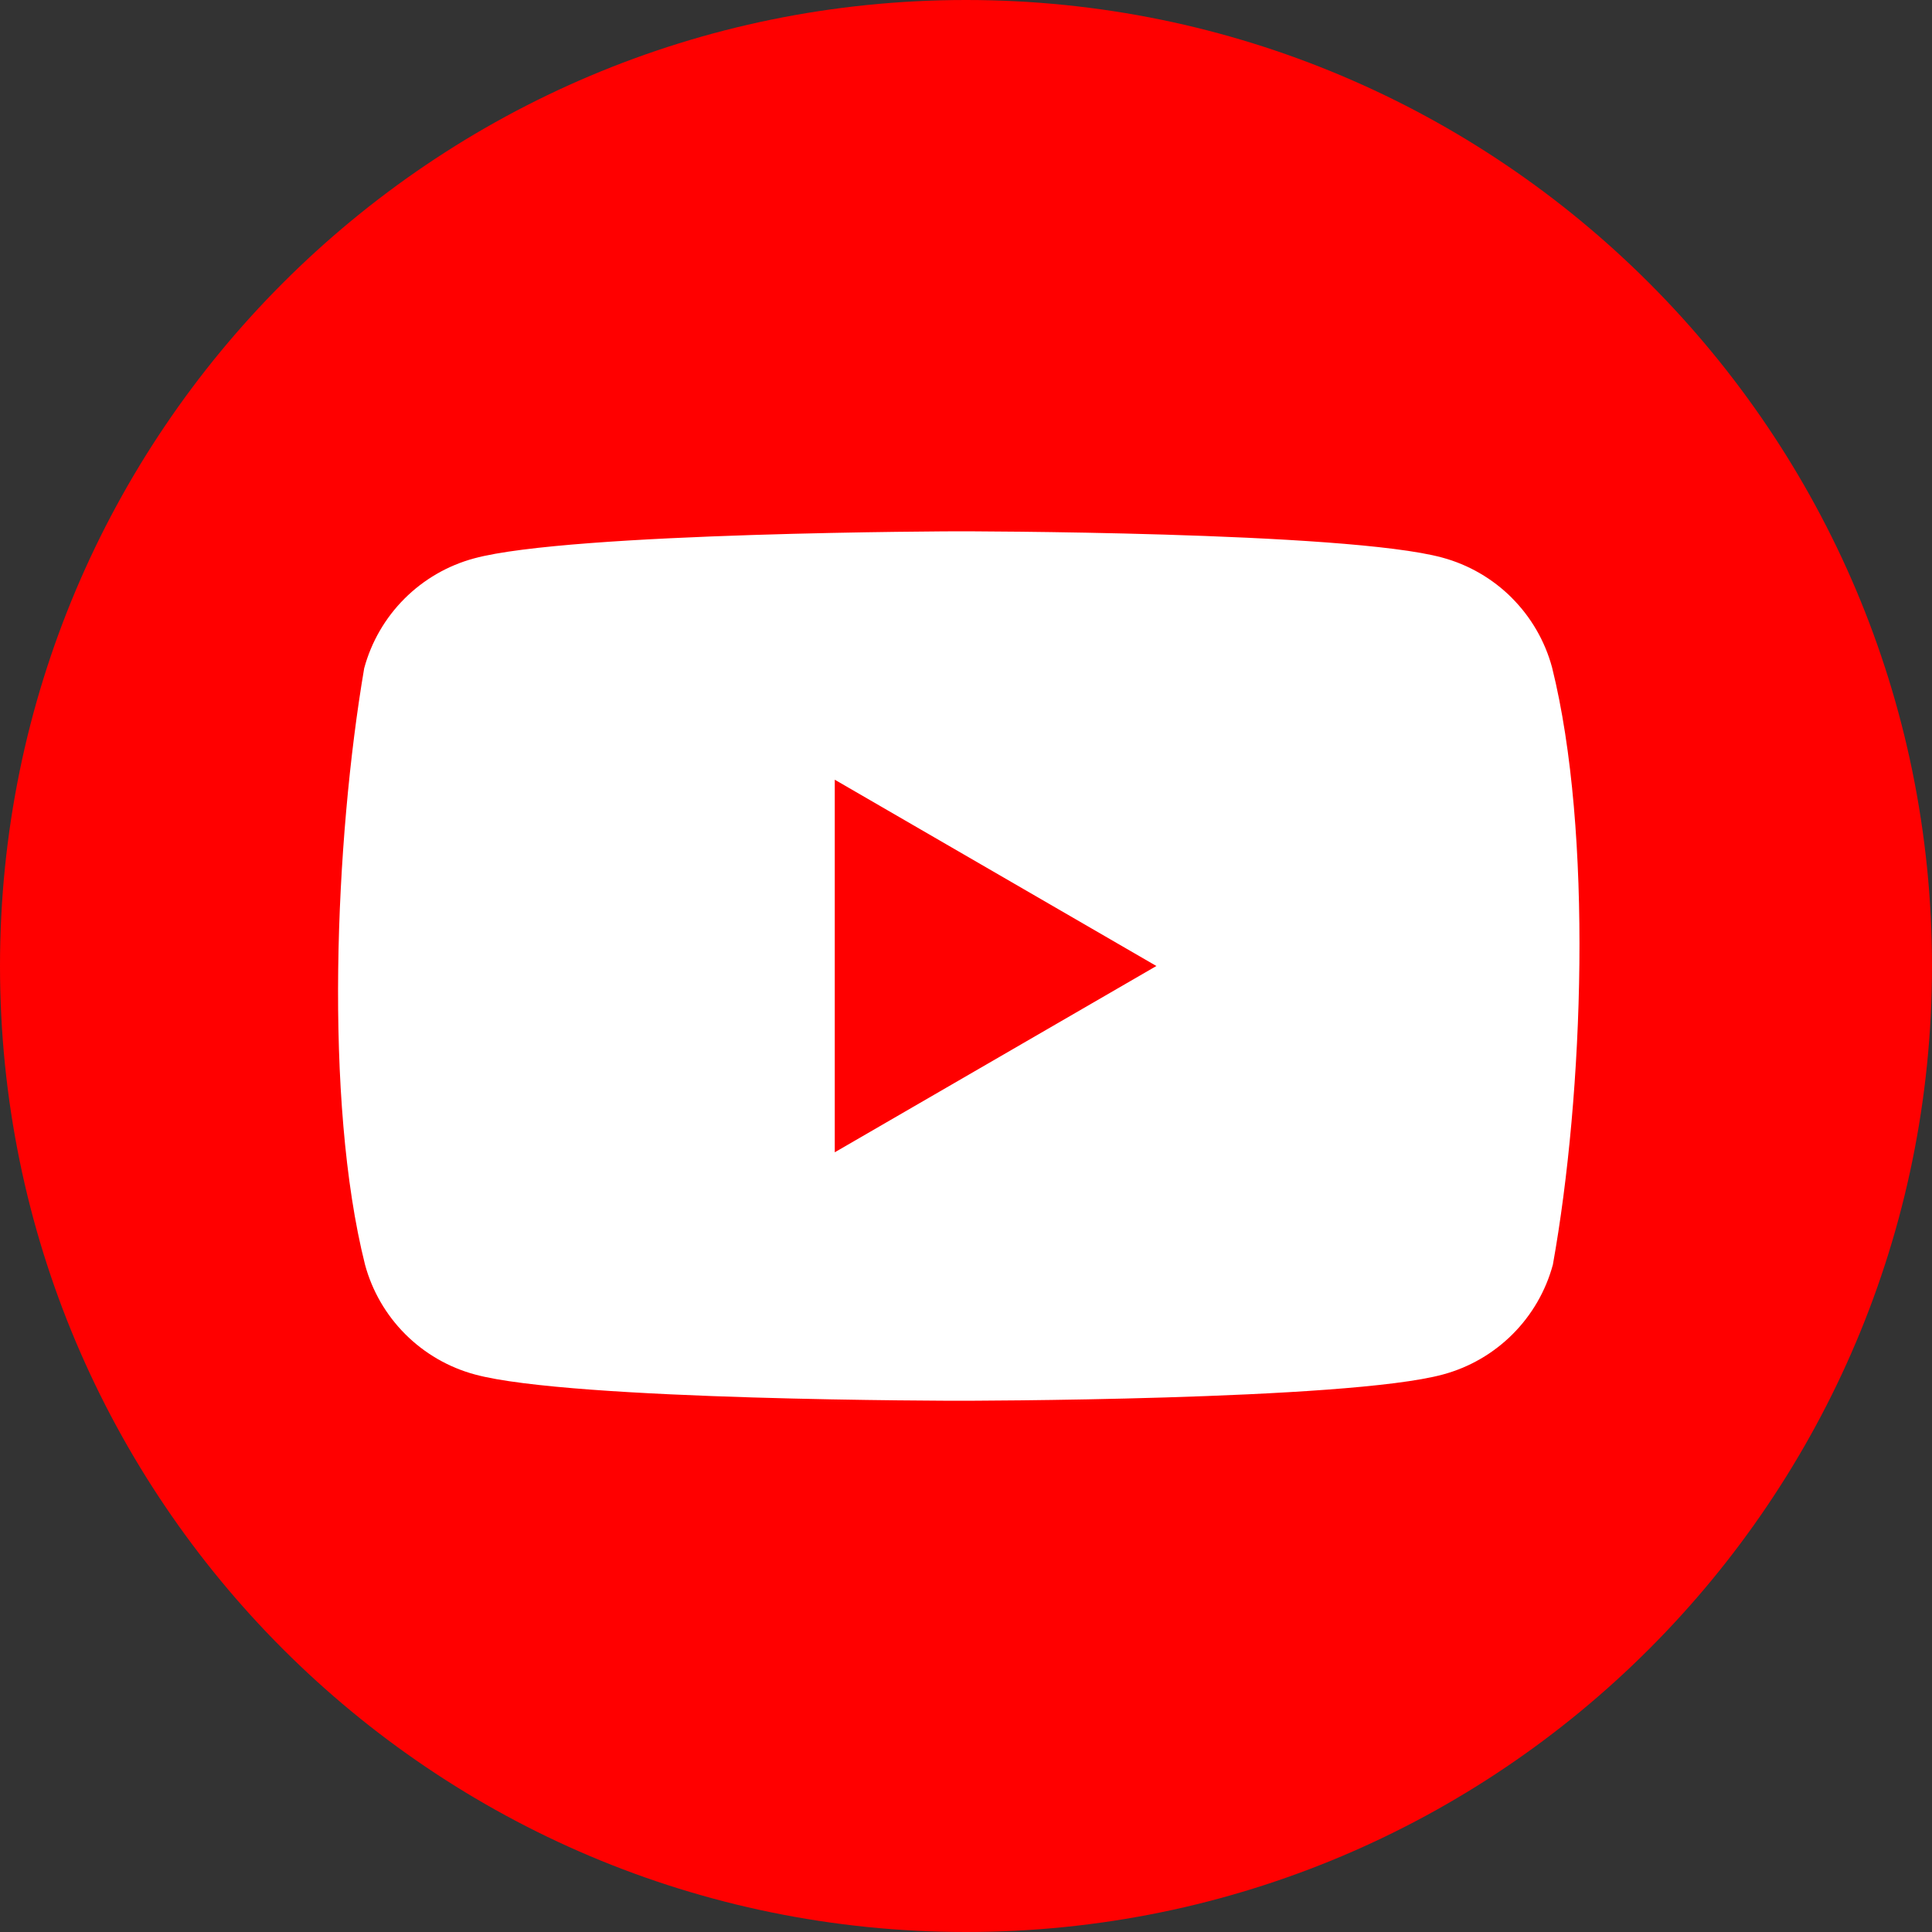
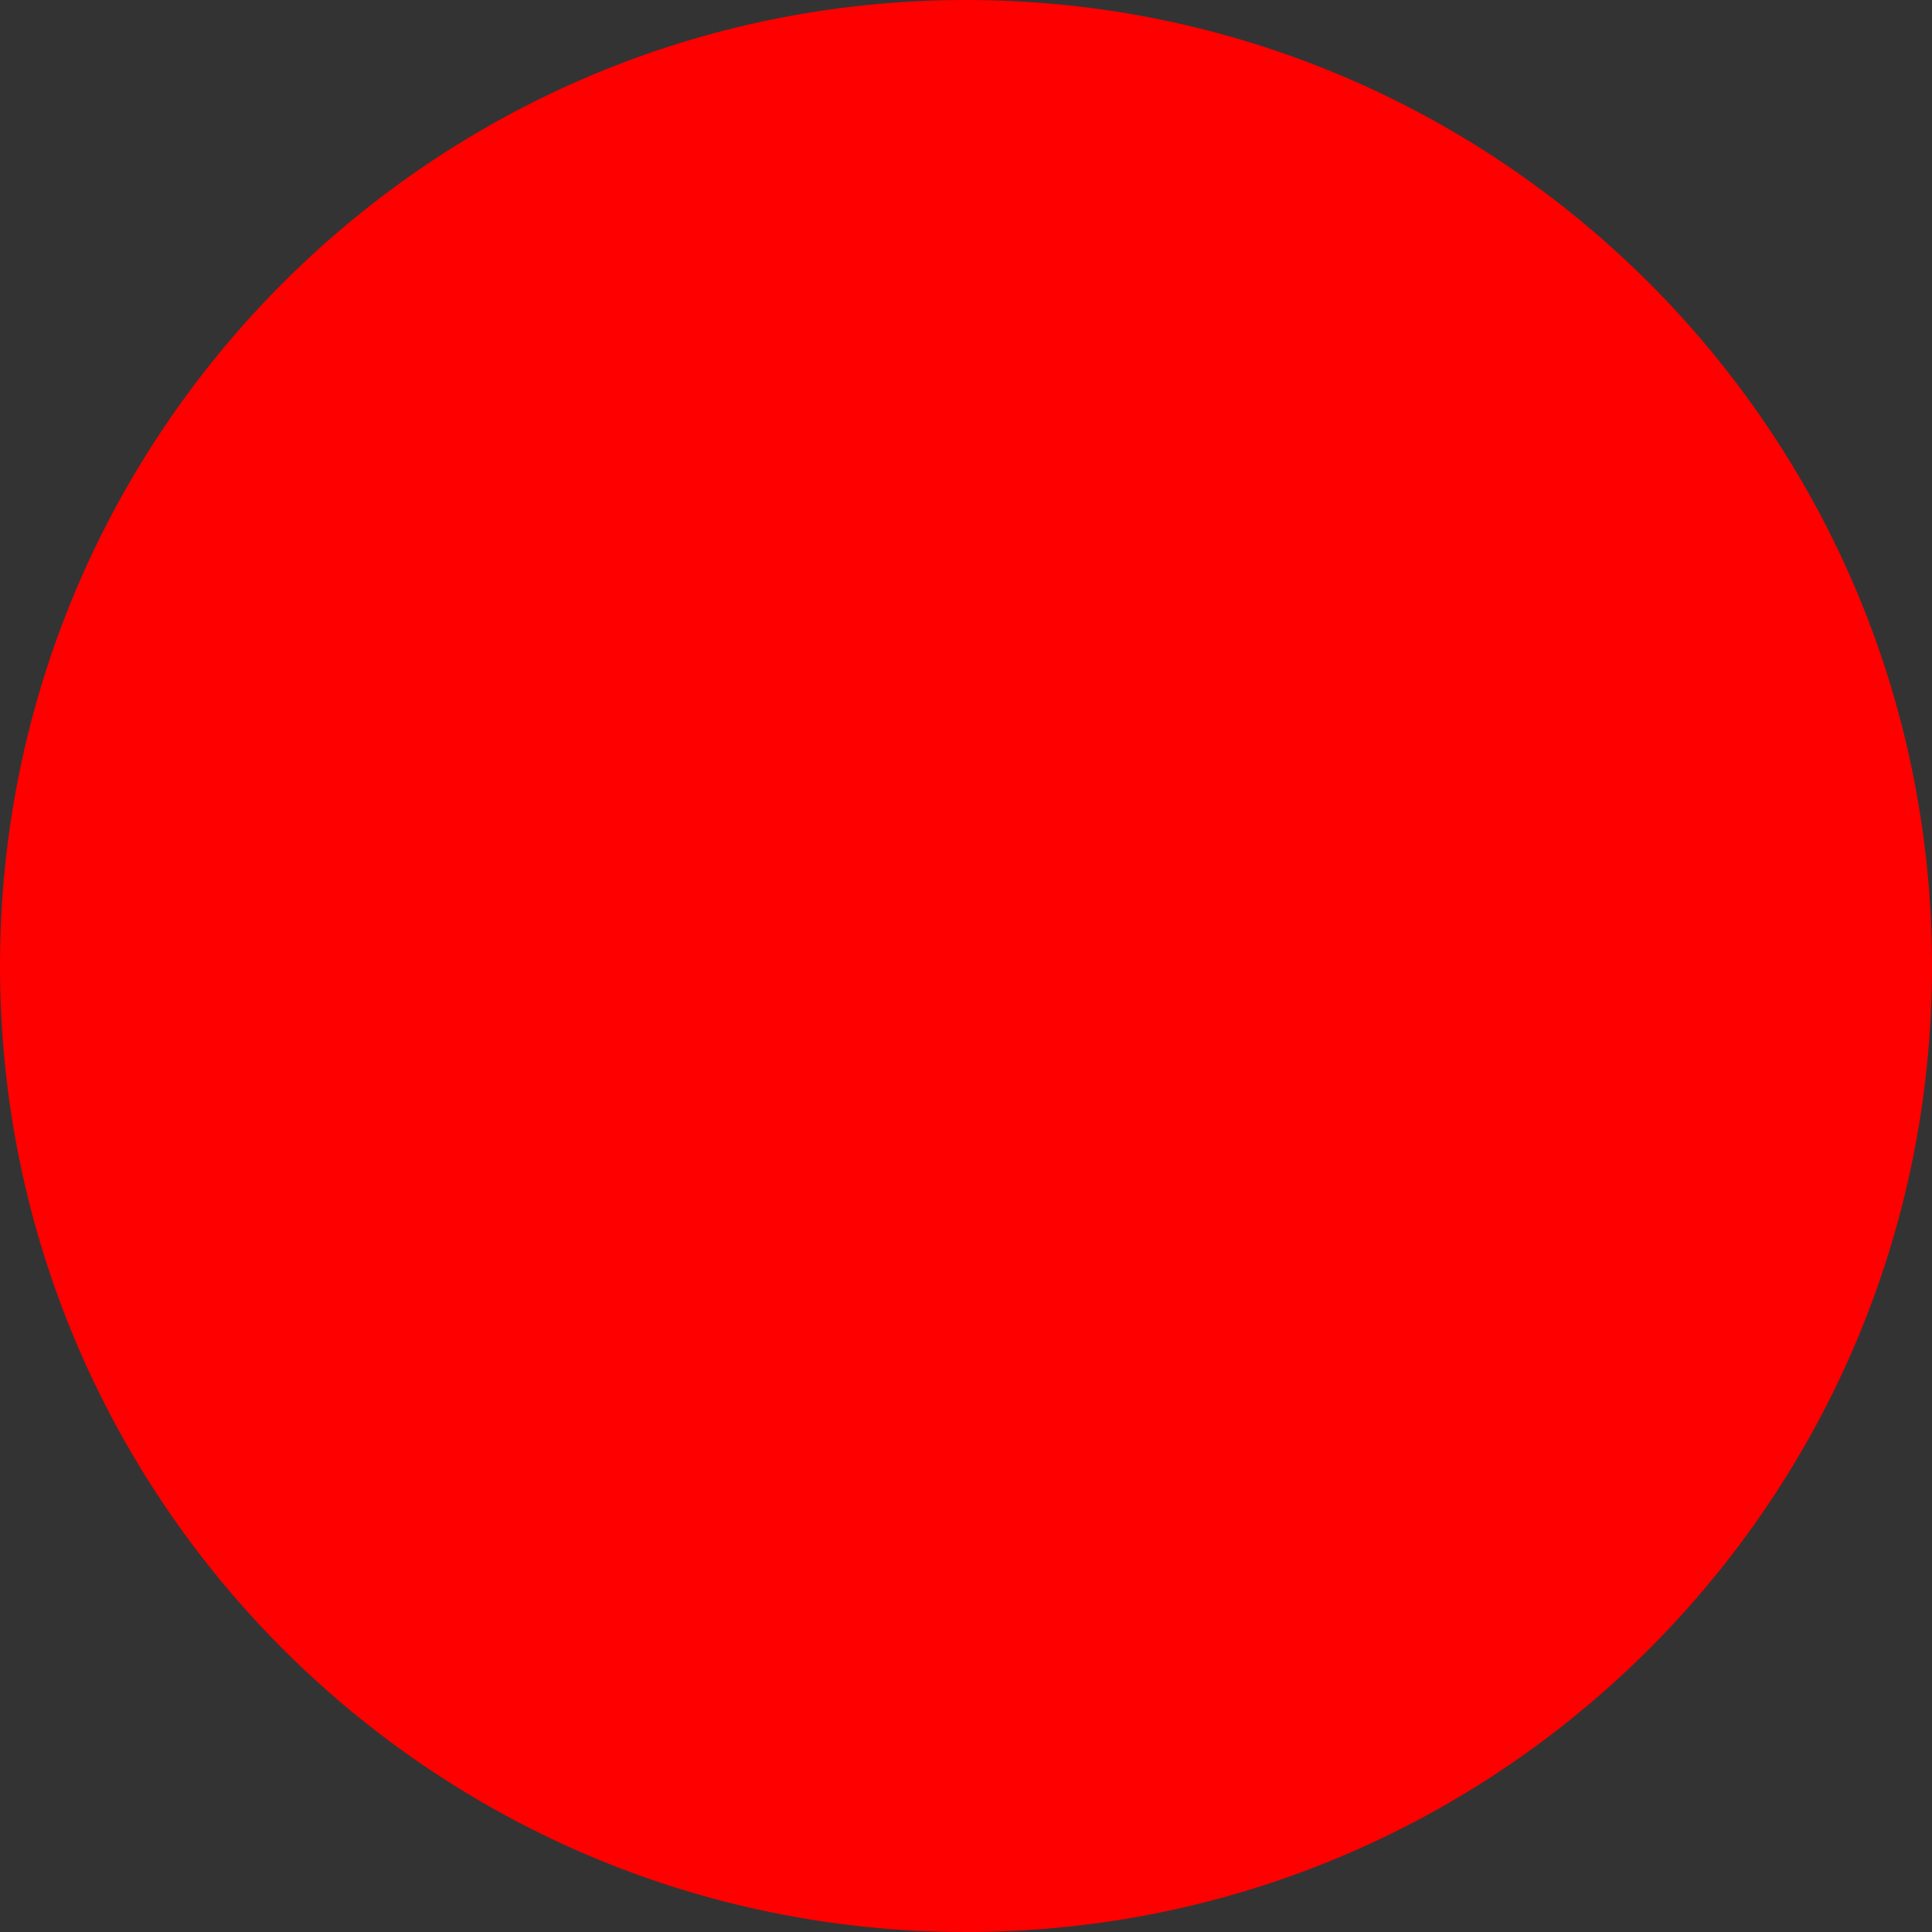
<svg xmlns="http://www.w3.org/2000/svg" width="40" height="40" viewBox="0 0 40 40" fill="none">
  <rect x="0" y="0" width="40" height="40" fill="#333333" stroke="none" />
-   <path d="M20 40c11.046 0 20-8.954 20-20S31.046 0 20 0 0 8.954 0 20s8.954 20 20 20Z" fill="#FF0000" />
-   <path fill-rule="evenodd" clip-rule="evenodd" d="M31.3 12.378c.399.399.687.896.834 1.441.849 3.417.653 8.814.017 12.363-.147.545-.435 1.042-.834 1.441-.399.399-.896.687-1.441.834-1.994.544-10.022.544-10.022.544s-8.027 0-10.022-.544c-.545-.147-1.042-.435-1.441-.834-.399-.399-.687-.896-.834-1.441-.854-3.402-.62-8.802-.017-12.346.147-.545.435-1.042.834-1.441.399-.399.896-.687 1.441-.834C11.81 11.017 19.838 11 19.838 11s8.027 0 10.022.544c.545.147 1.042.435 1.441.834ZM23.942 20l-6.659 3.857v-7.714L23.942 20Z" fill="white" />
+   <path d="M20 40c11.046 0 20-8.954 20-20S31.046 0 20 0 0 8.954 0 20s8.954 20 20 20" fill="#FF0000" />
</svg>